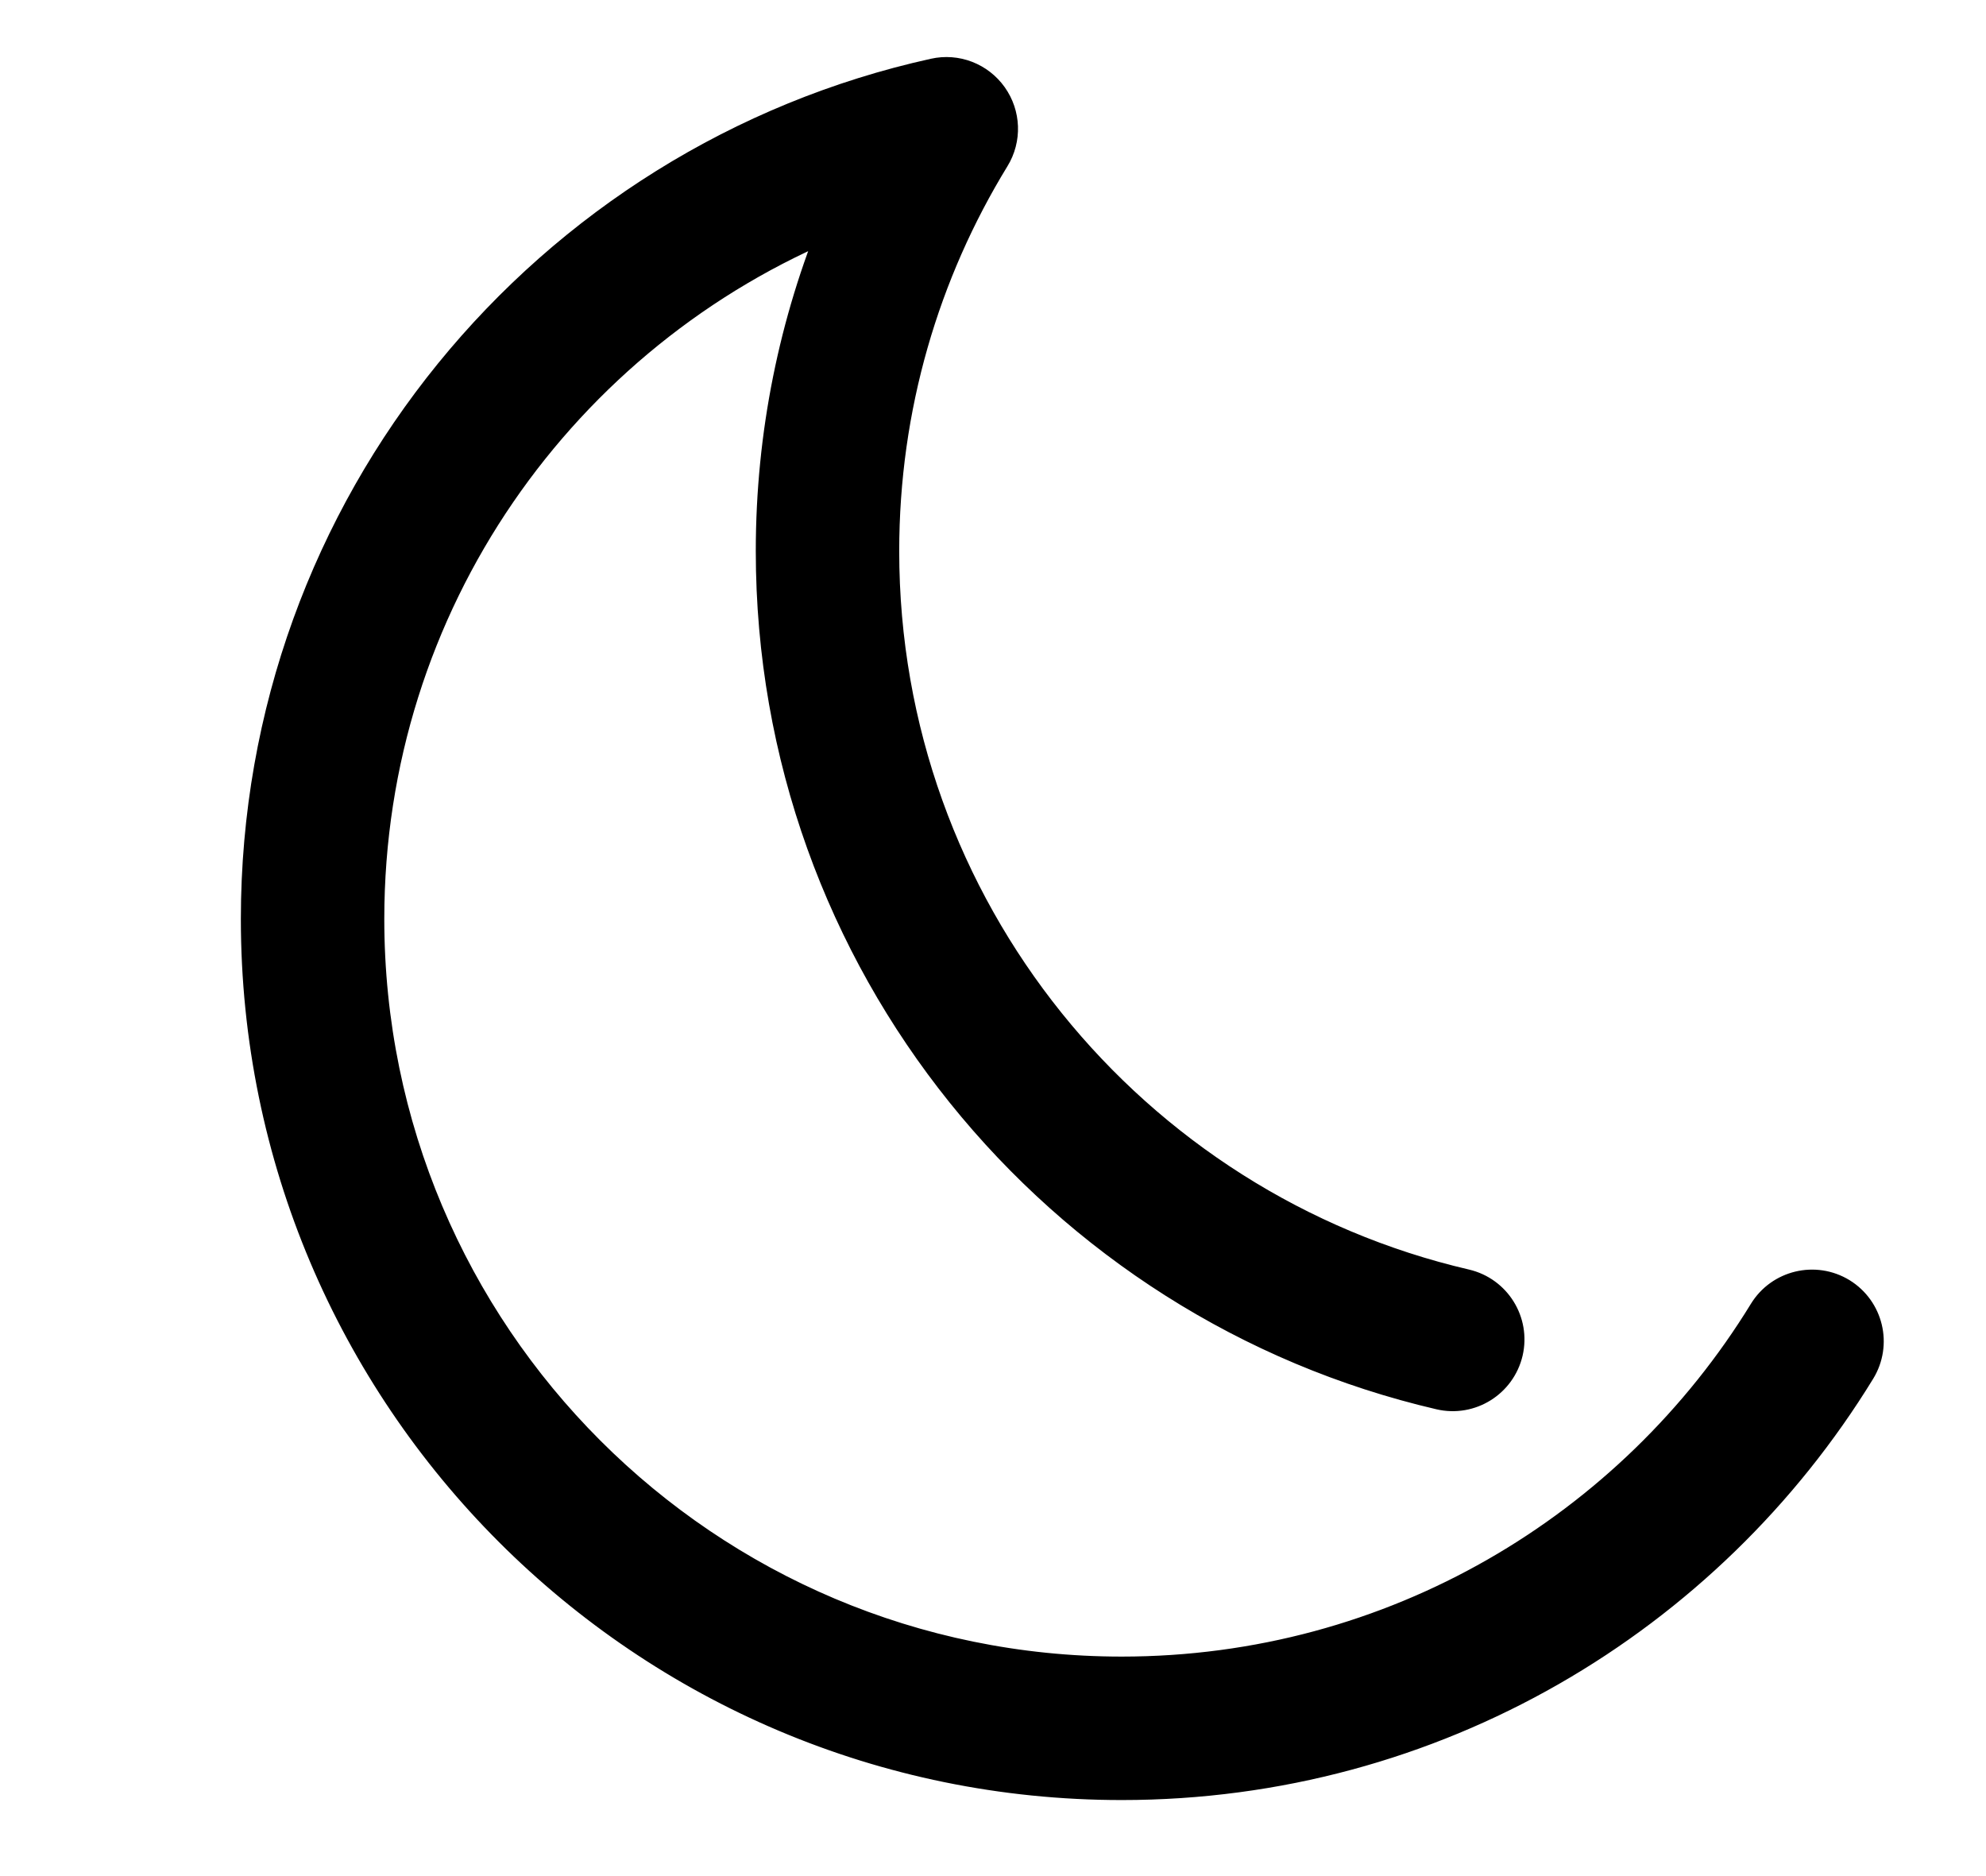
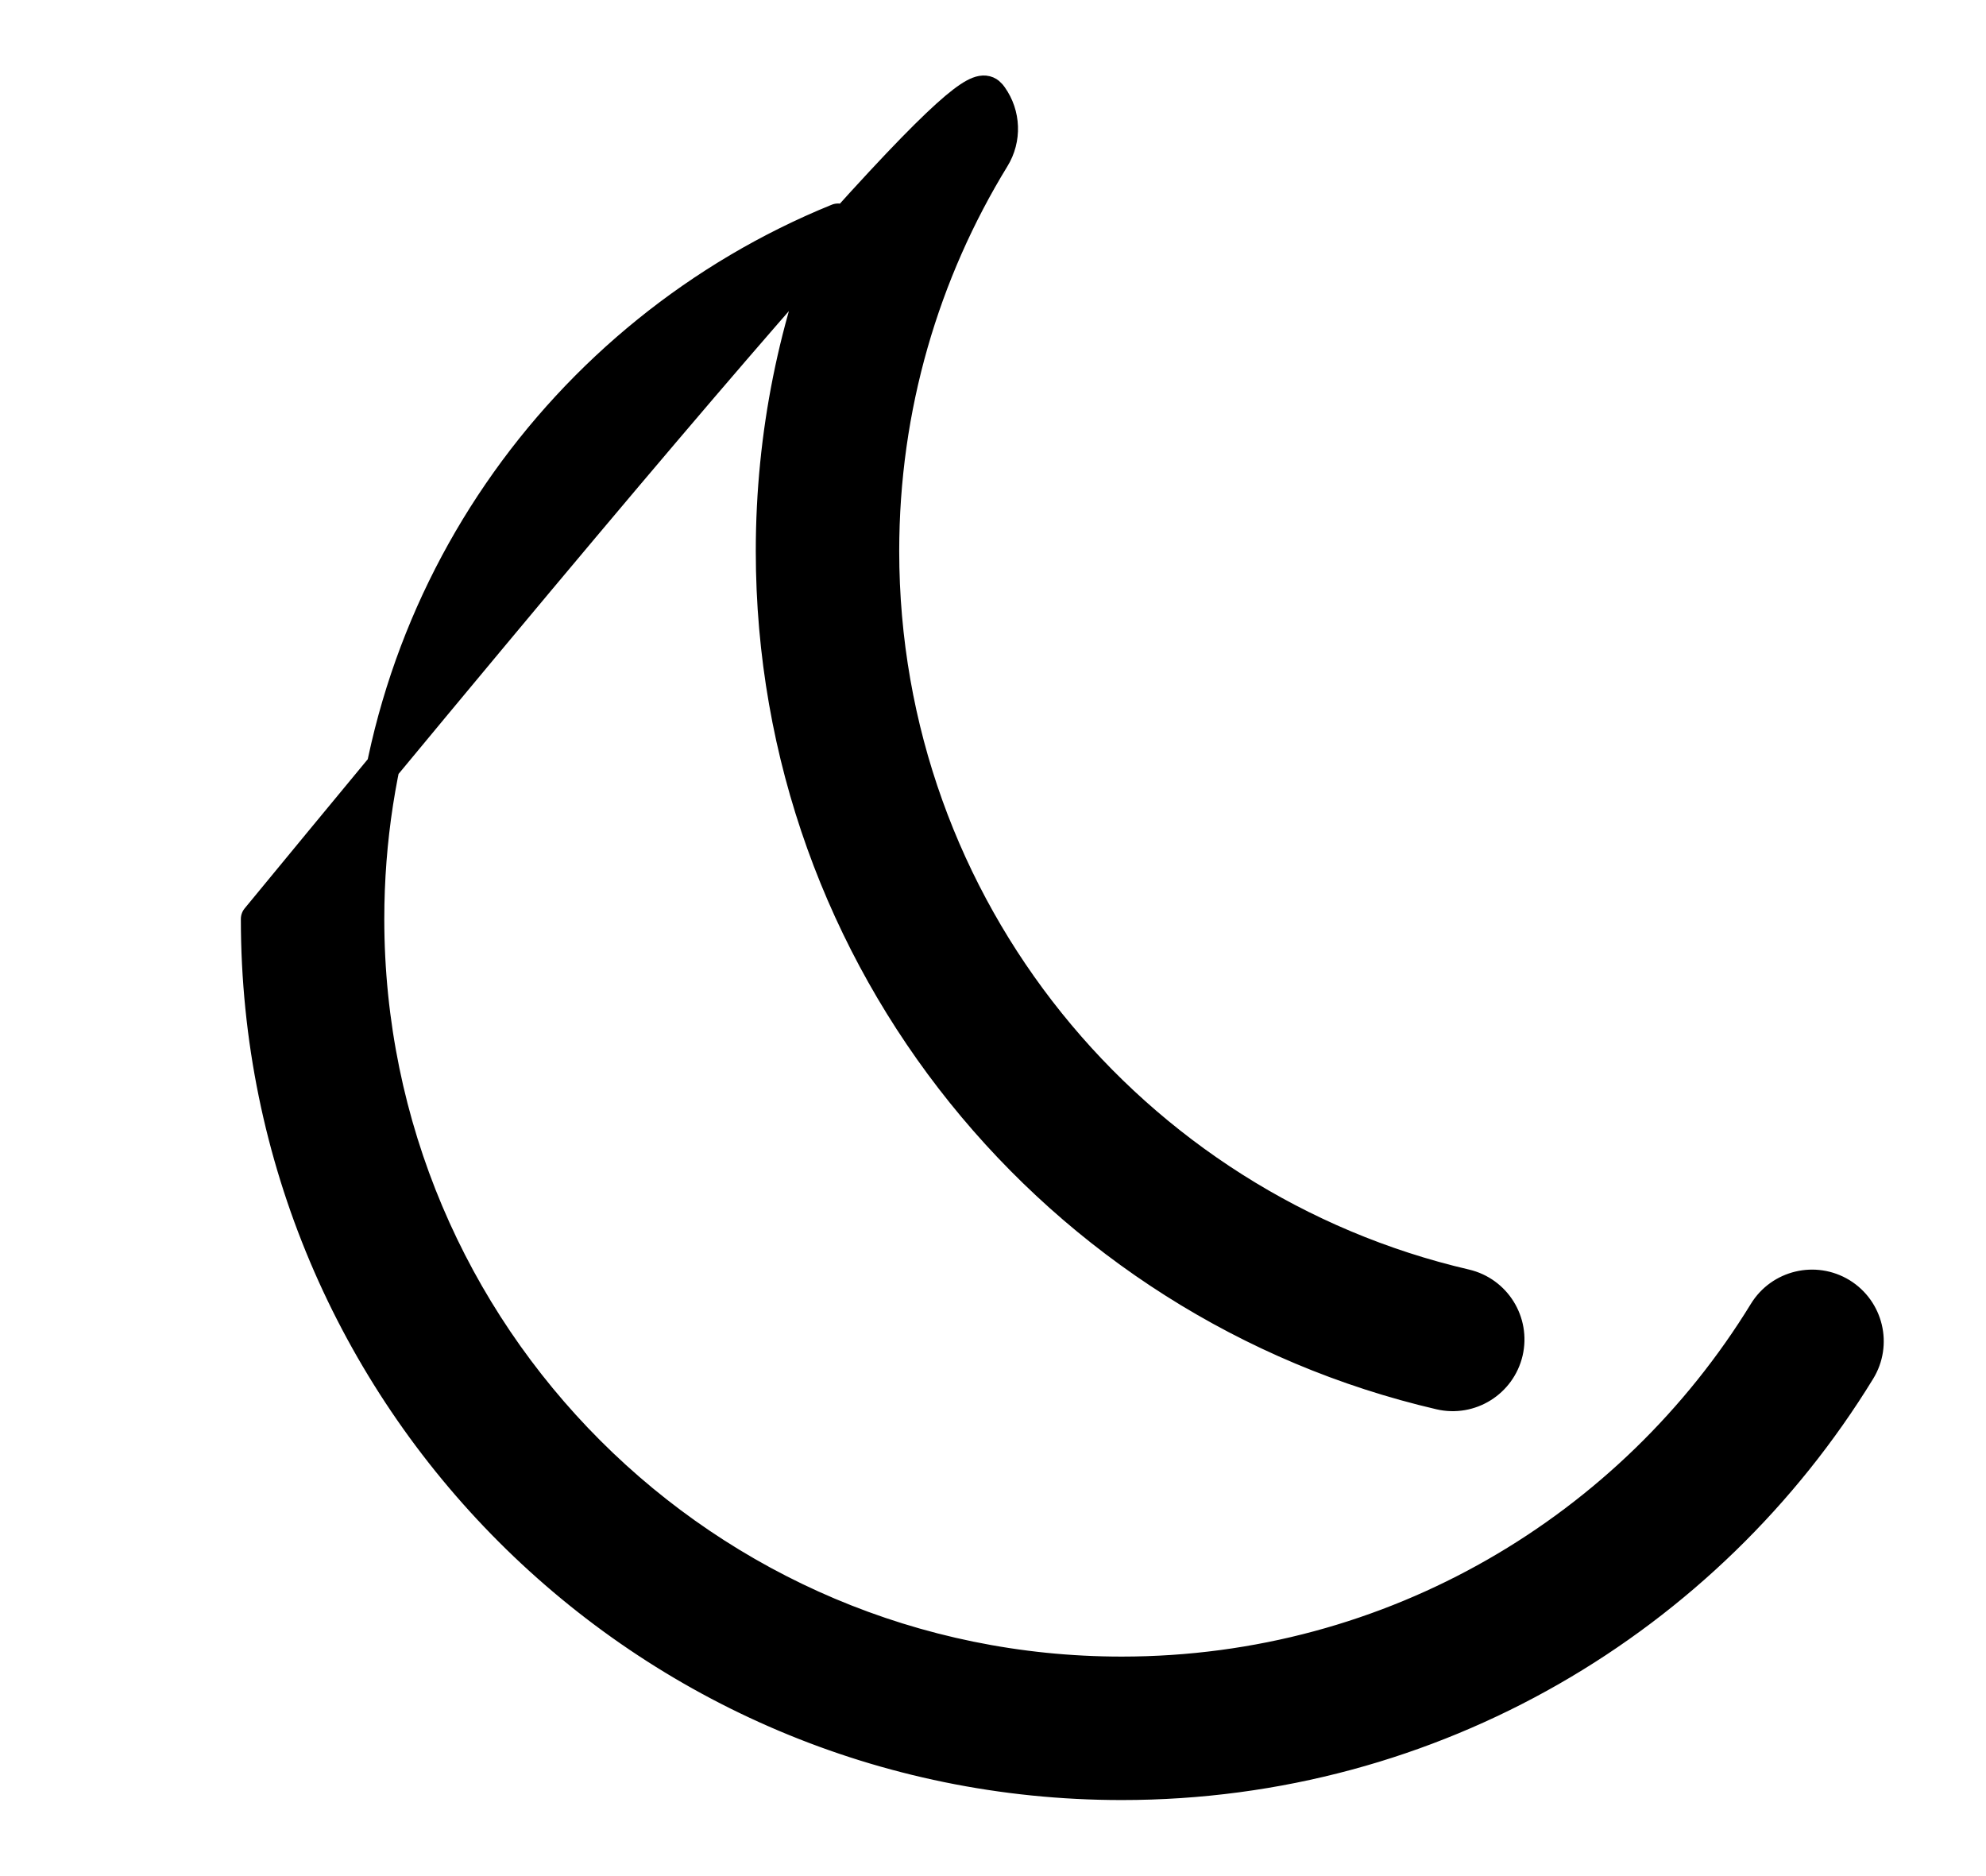
<svg xmlns="http://www.w3.org/2000/svg" width="18" height="17" viewBox="0 0 18 17" fill="none">
-   <path fill-rule="evenodd" clip-rule="evenodd" d="M8.984 0.877C9.1 1.04 9.108 1.257 9.003 1.428C8.367 2.466 8 3.686 8 4.994C8 8.233 10.254 10.947 13.28 11.65C13.549 11.713 13.716 11.981 13.654 12.25C13.591 12.519 13.322 12.687 13.053 12.624C9.585 11.818 7 8.708 7 4.994C7 3.932 7.212 2.918 7.595 1.994C5.095 3.01 3.333 5.463 3.333 8.327C3.333 12.101 6.393 15.161 10.167 15.161C12.633 15.161 14.795 13.854 15.997 11.893C16.141 11.658 16.449 11.584 16.685 11.728C16.92 11.873 16.994 12.18 16.849 12.416C15.473 14.661 12.995 16.161 10.167 16.161C5.84 16.161 2.333 12.653 2.333 8.327C2.333 4.584 4.959 1.454 8.469 0.679C8.665 0.635 8.867 0.713 8.984 0.877Z" fill="black" stroke="black" stroke-width="0.3" stroke-linecap="round" stroke-linejoin="round" />
+   <path fill-rule="evenodd" clip-rule="evenodd" d="M8.984 0.877C9.1 1.04 9.108 1.257 9.003 1.428C8.367 2.466 8 3.686 8 4.994C8 8.233 10.254 10.947 13.28 11.65C13.549 11.713 13.716 11.981 13.654 12.25C13.591 12.519 13.322 12.687 13.053 12.624C9.585 11.818 7 8.708 7 4.994C7 3.932 7.212 2.918 7.595 1.994C5.095 3.01 3.333 5.463 3.333 8.327C3.333 12.101 6.393 15.161 10.167 15.161C12.633 15.161 14.795 13.854 15.997 11.893C16.141 11.658 16.449 11.584 16.685 11.728C16.92 11.873 16.994 12.18 16.849 12.416C15.473 14.661 12.995 16.161 10.167 16.161C5.84 16.161 2.333 12.653 2.333 8.327C8.665 0.635 8.867 0.713 8.984 0.877Z" fill="black" stroke="black" stroke-width="0.3" stroke-linecap="round" stroke-linejoin="round" />
</svg>